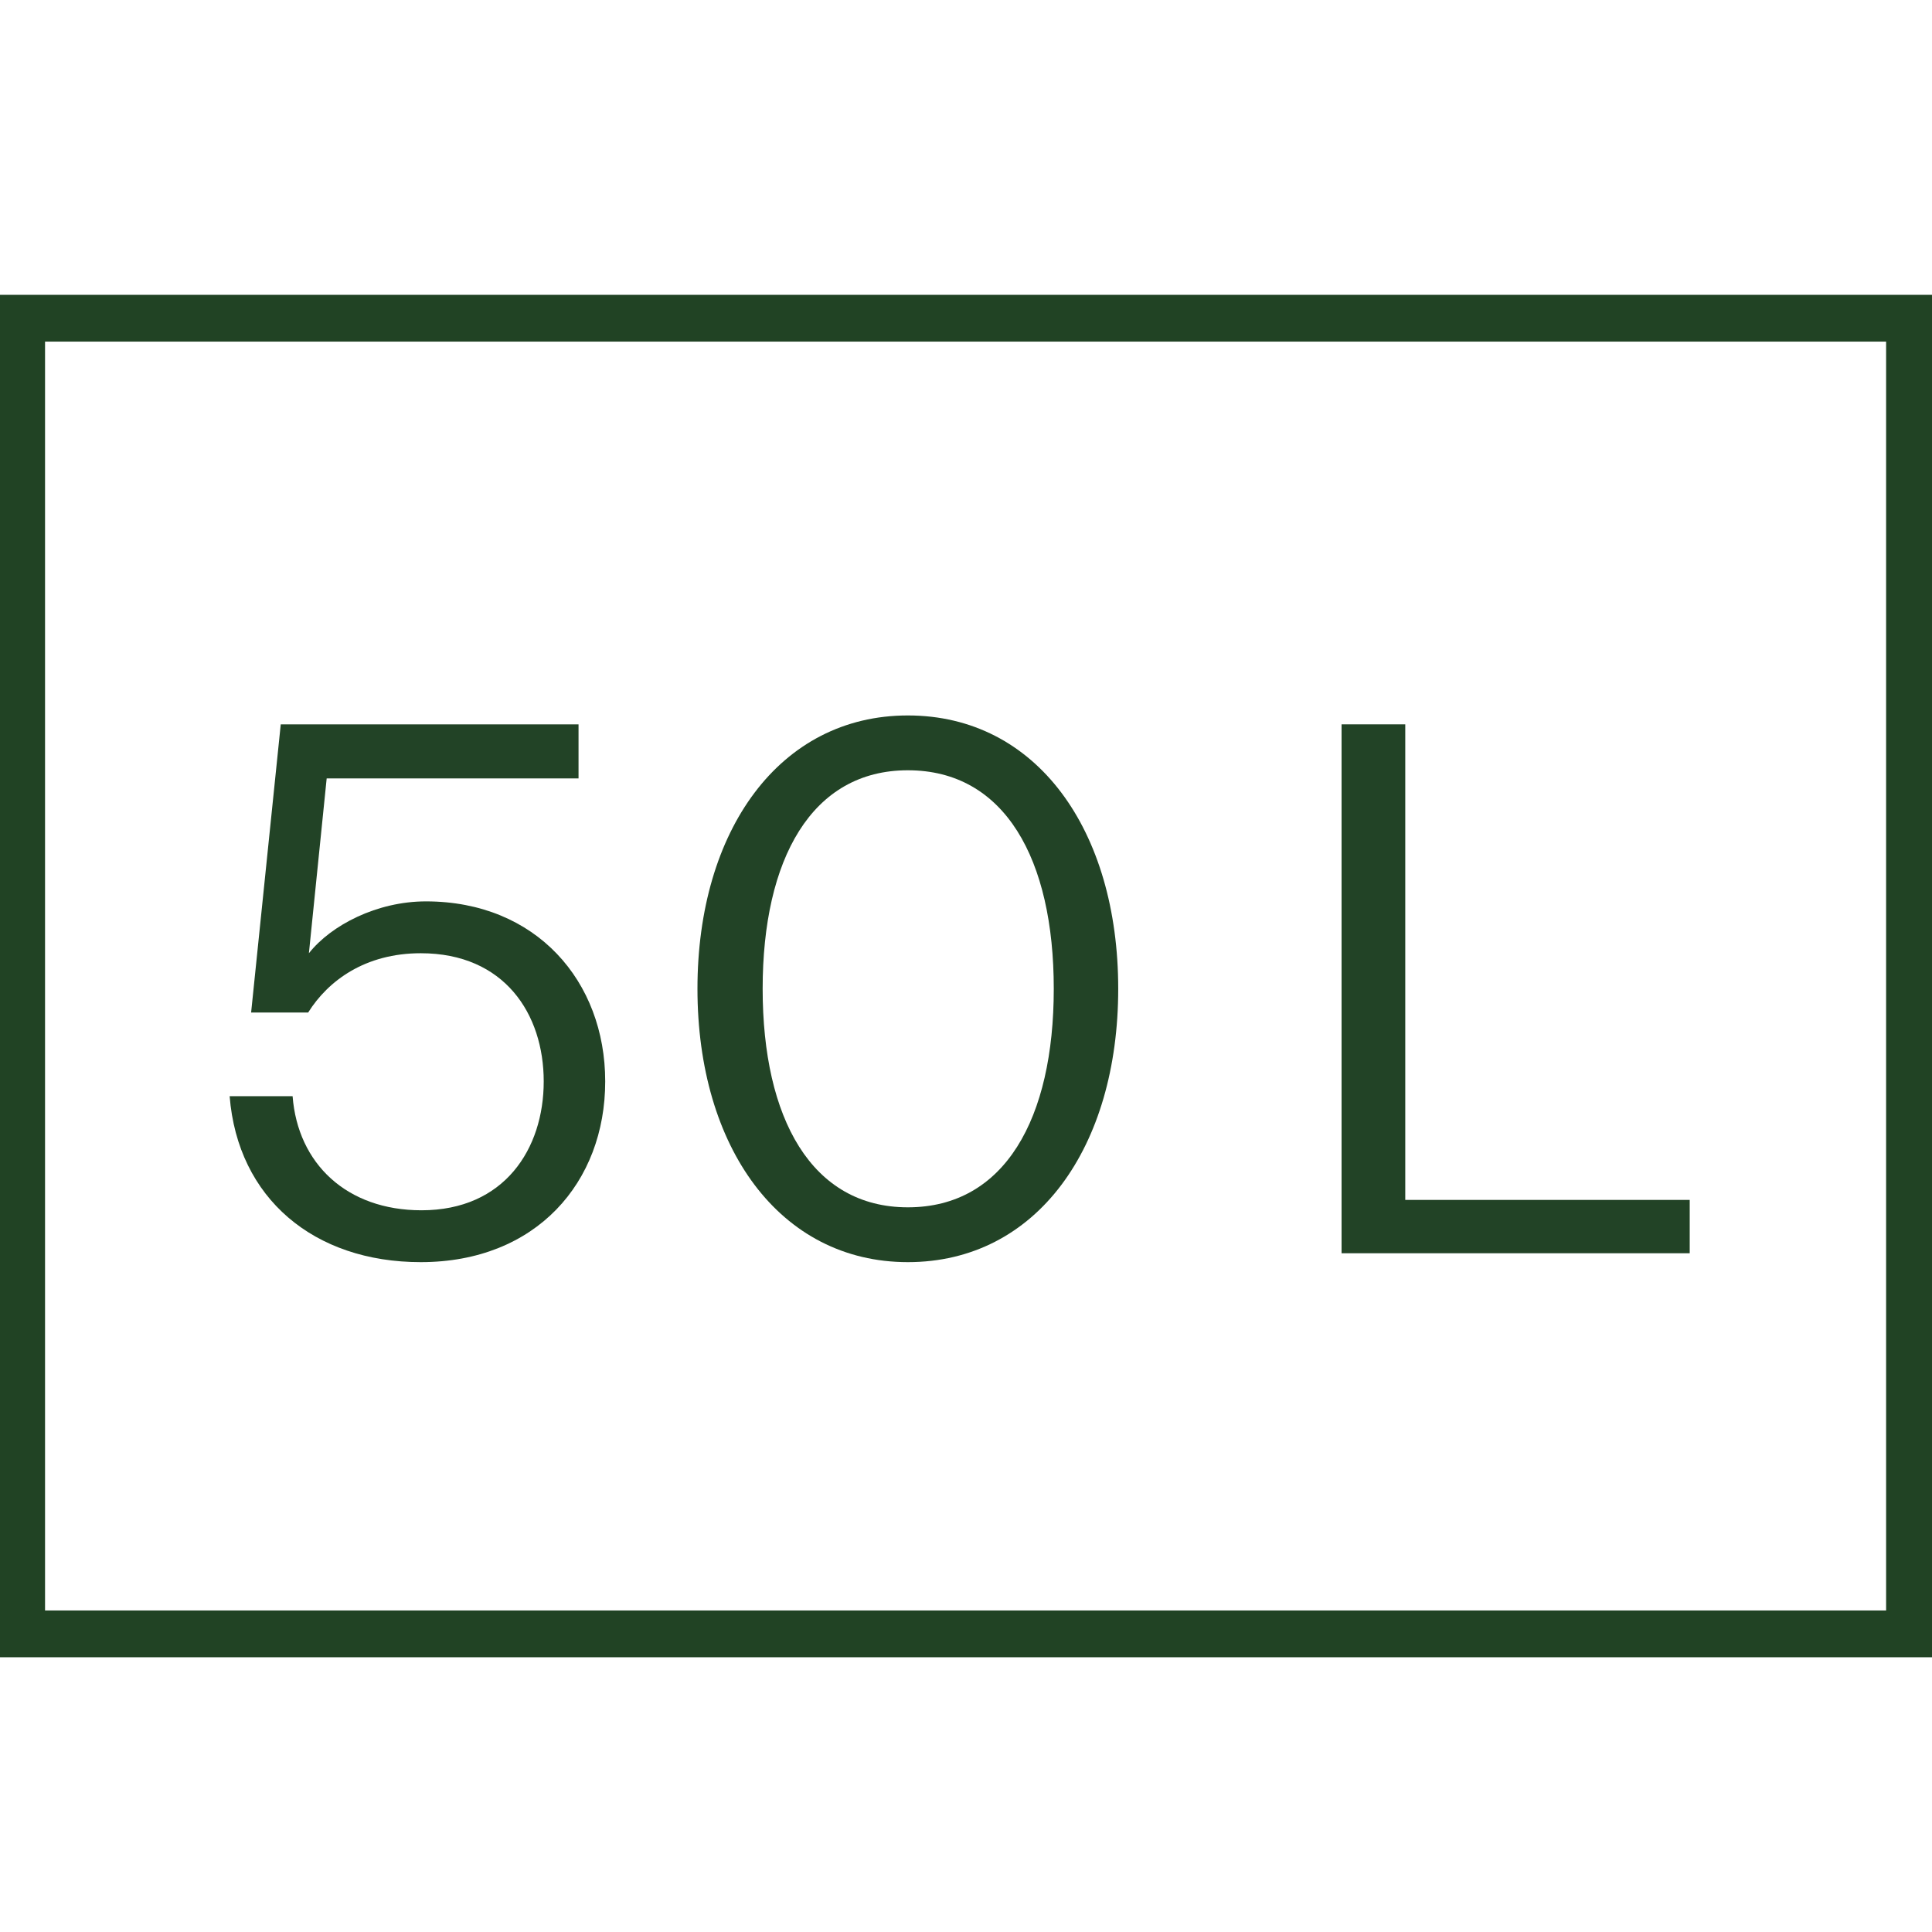
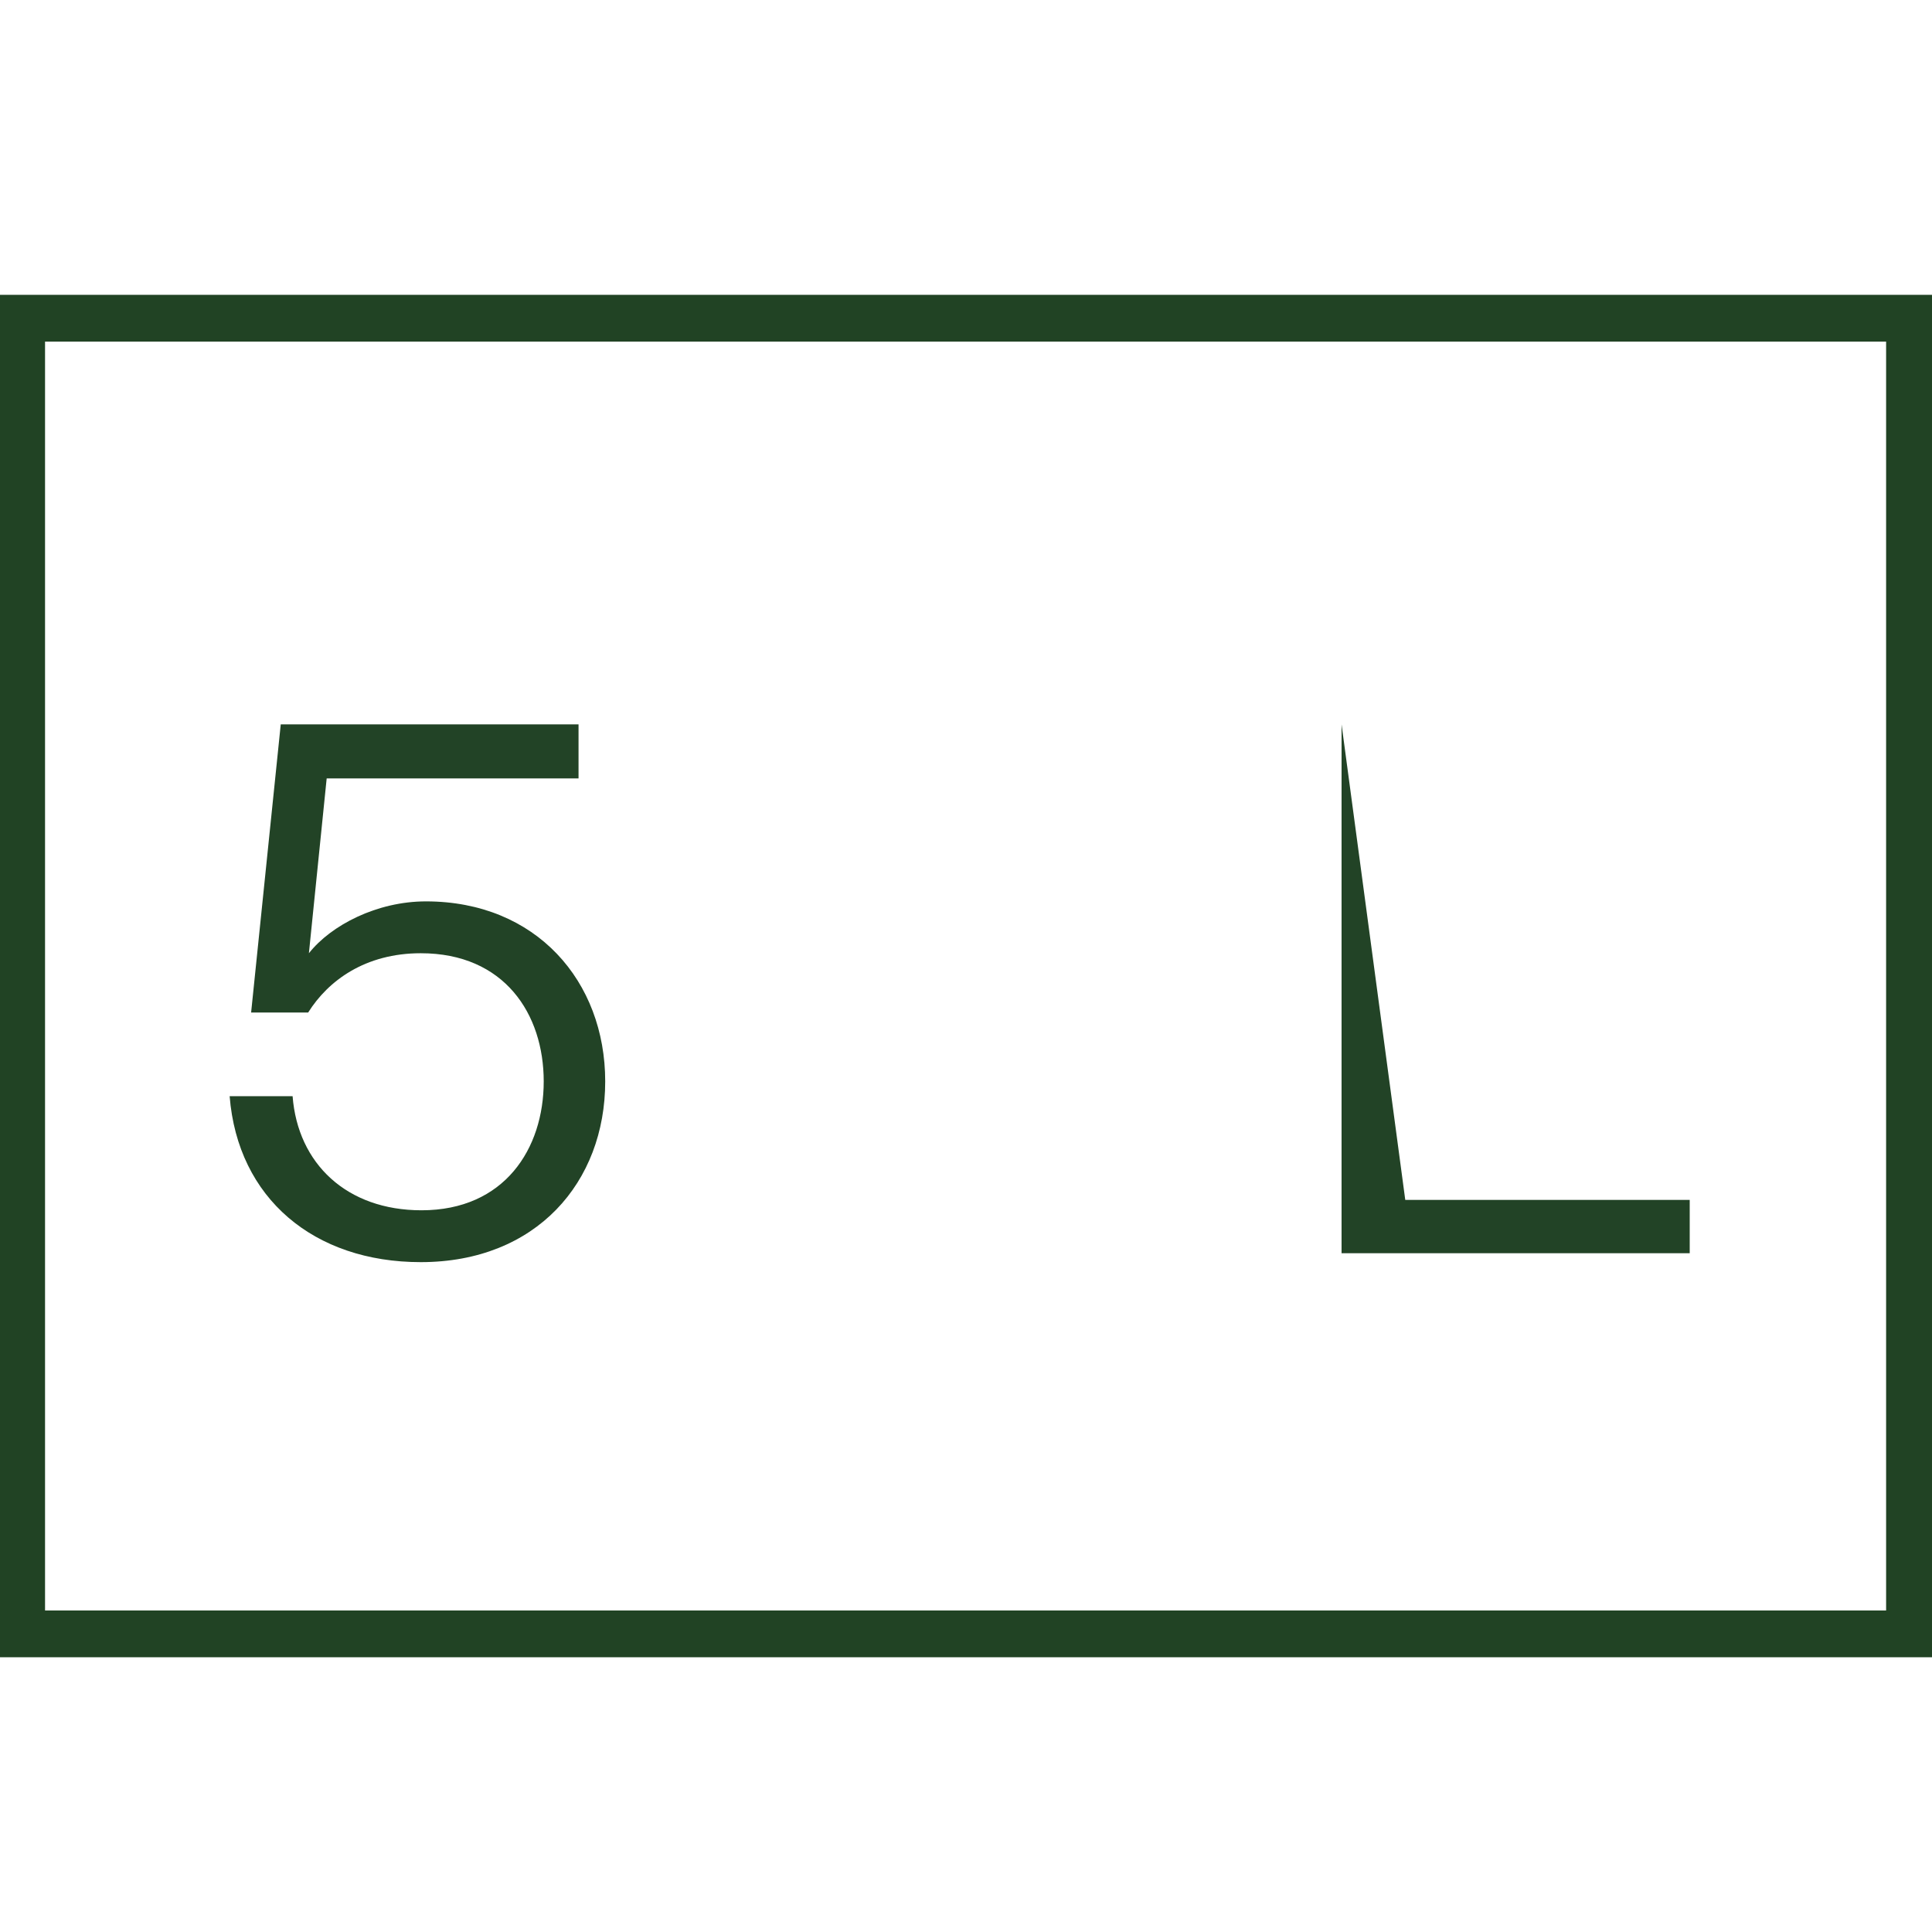
<svg xmlns="http://www.w3.org/2000/svg" viewBox="0 0 50 50">
  <defs />
  <g style="transform-origin: 194.746px 164.553px;" transform="matrix(0.179, 0, 0, 0.179, -169.757, -139.293)">
    <rect x="58.273" y="69.444" width="272.947" height="190.217" style="stroke: rgb(33, 67, 36); fill: rgba(216, 216, 216, 0); stroke-width: 6.764px;" />
    <path d="M 115.976 161.255 C 128.078 161.255 133.754 170.038 133.754 179.784 C 133.754 189.53 128.078 198.419 116.083 198.419 C 105.266 198.419 98.197 191.672 97.447 181.926 L 88.344 181.926 C 89.522 196.706 100.553 205.916 115.976 205.916 C 132.683 205.916 142.644 194.349 142.644 179.784 C 142.644 165.325 132.683 153.758 116.725 153.758 C 109.657 153.758 103.017 157.186 99.804 161.255 L 102.374 135.98 L 138.788 135.98 L 138.788 128.162 L 95.734 128.162 L 91.45 169.823 L 99.697 169.823 C 102.588 165.218 107.943 161.255 115.976 161.255 Z" style="fill: rgb(34, 67, 38); line-height: 209.623px;" />
-     <path d="M 155.982 166.396 C 155.982 189.316 167.87 205.916 186.399 205.916 C 205.034 205.916 216.815 189.316 216.815 166.396 C 216.815 143.477 205.034 126.876 186.399 126.876 C 167.87 126.876 155.982 143.477 155.982 166.396 Z M 165.407 166.396 C 165.407 147.654 172.476 134.802 186.399 134.802 C 200.429 134.802 207.497 147.654 207.497 166.396 C 207.497 185.139 200.429 197.991 186.399 197.991 C 172.476 197.991 165.407 185.139 165.407 166.396 Z" style="fill: rgb(34, 67, 38); line-height: 209.623px;" />
-     <path d="M 249.106 204.631 L 299.443 204.631 L 299.443 196.92 L 258.317 196.92 L 258.317 128.162 L 249.106 128.162 Z" style="fill: rgb(34, 67, 38); line-height: 209.623px;" />
+     <path d="M 249.106 204.631 L 299.443 204.631 L 299.443 196.92 L 258.317 196.92 L 249.106 128.162 Z" style="fill: rgb(34, 67, 38); line-height: 209.623px;" />
  </g>
</svg>